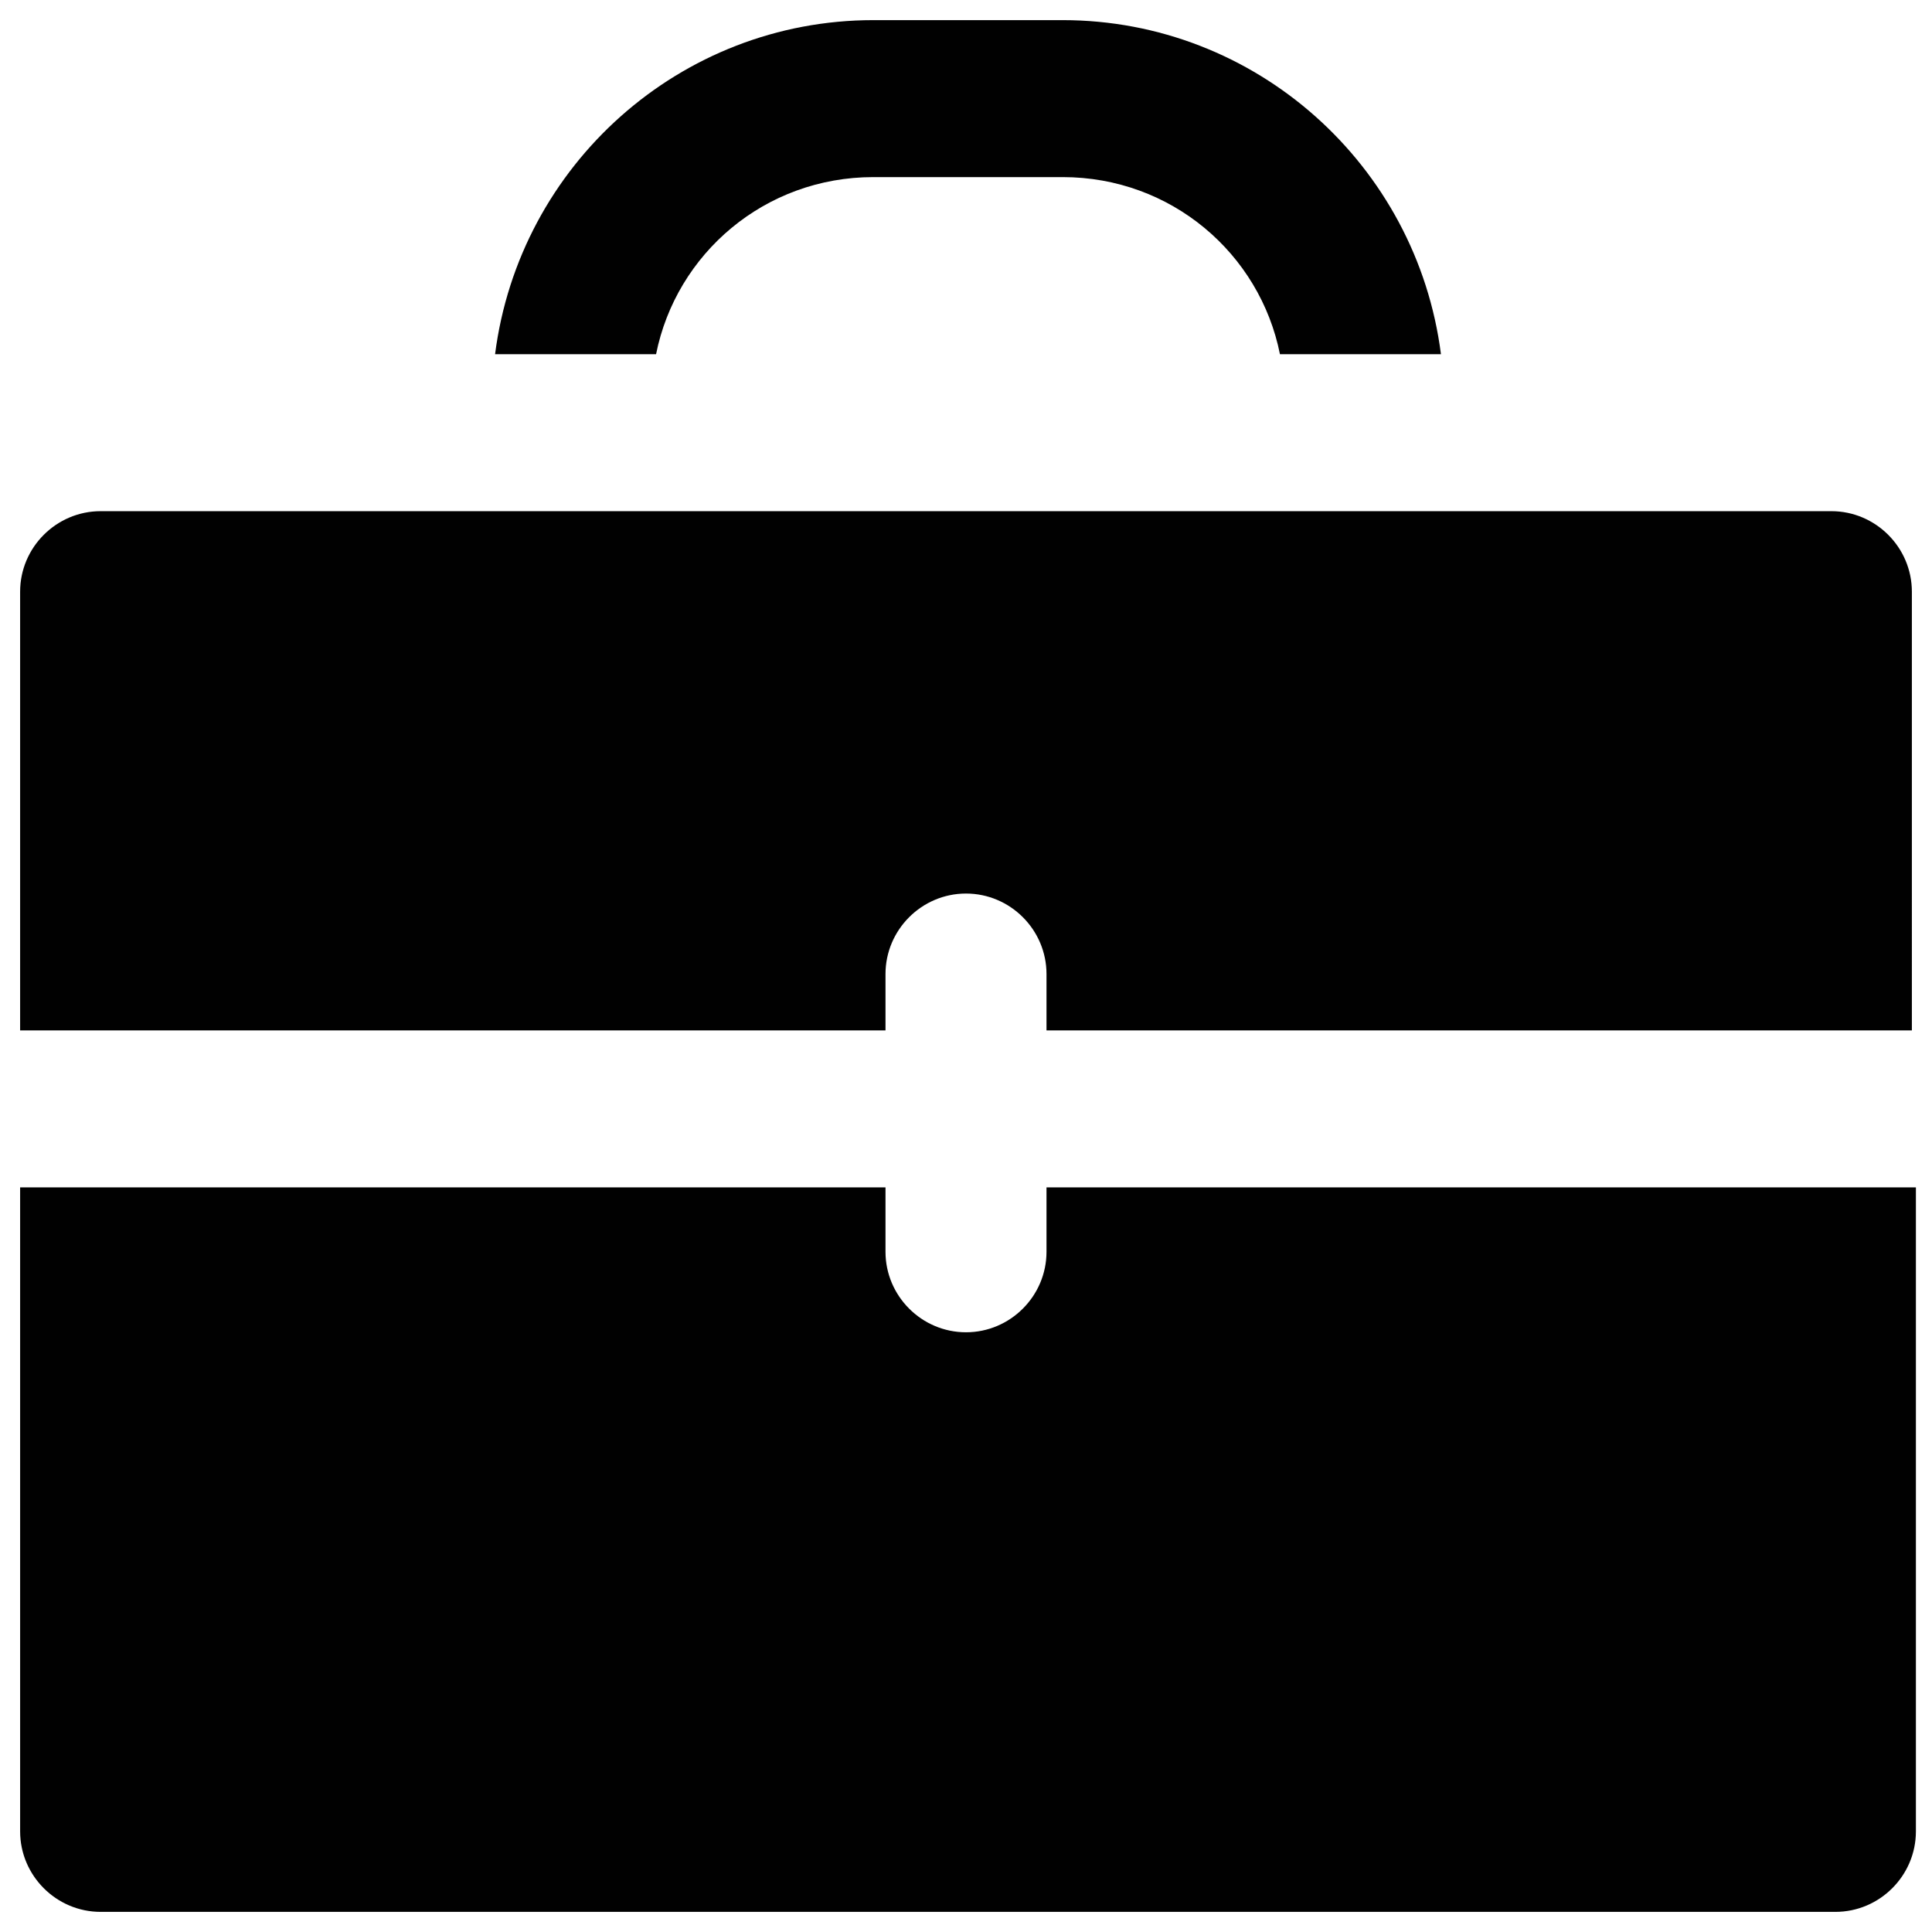
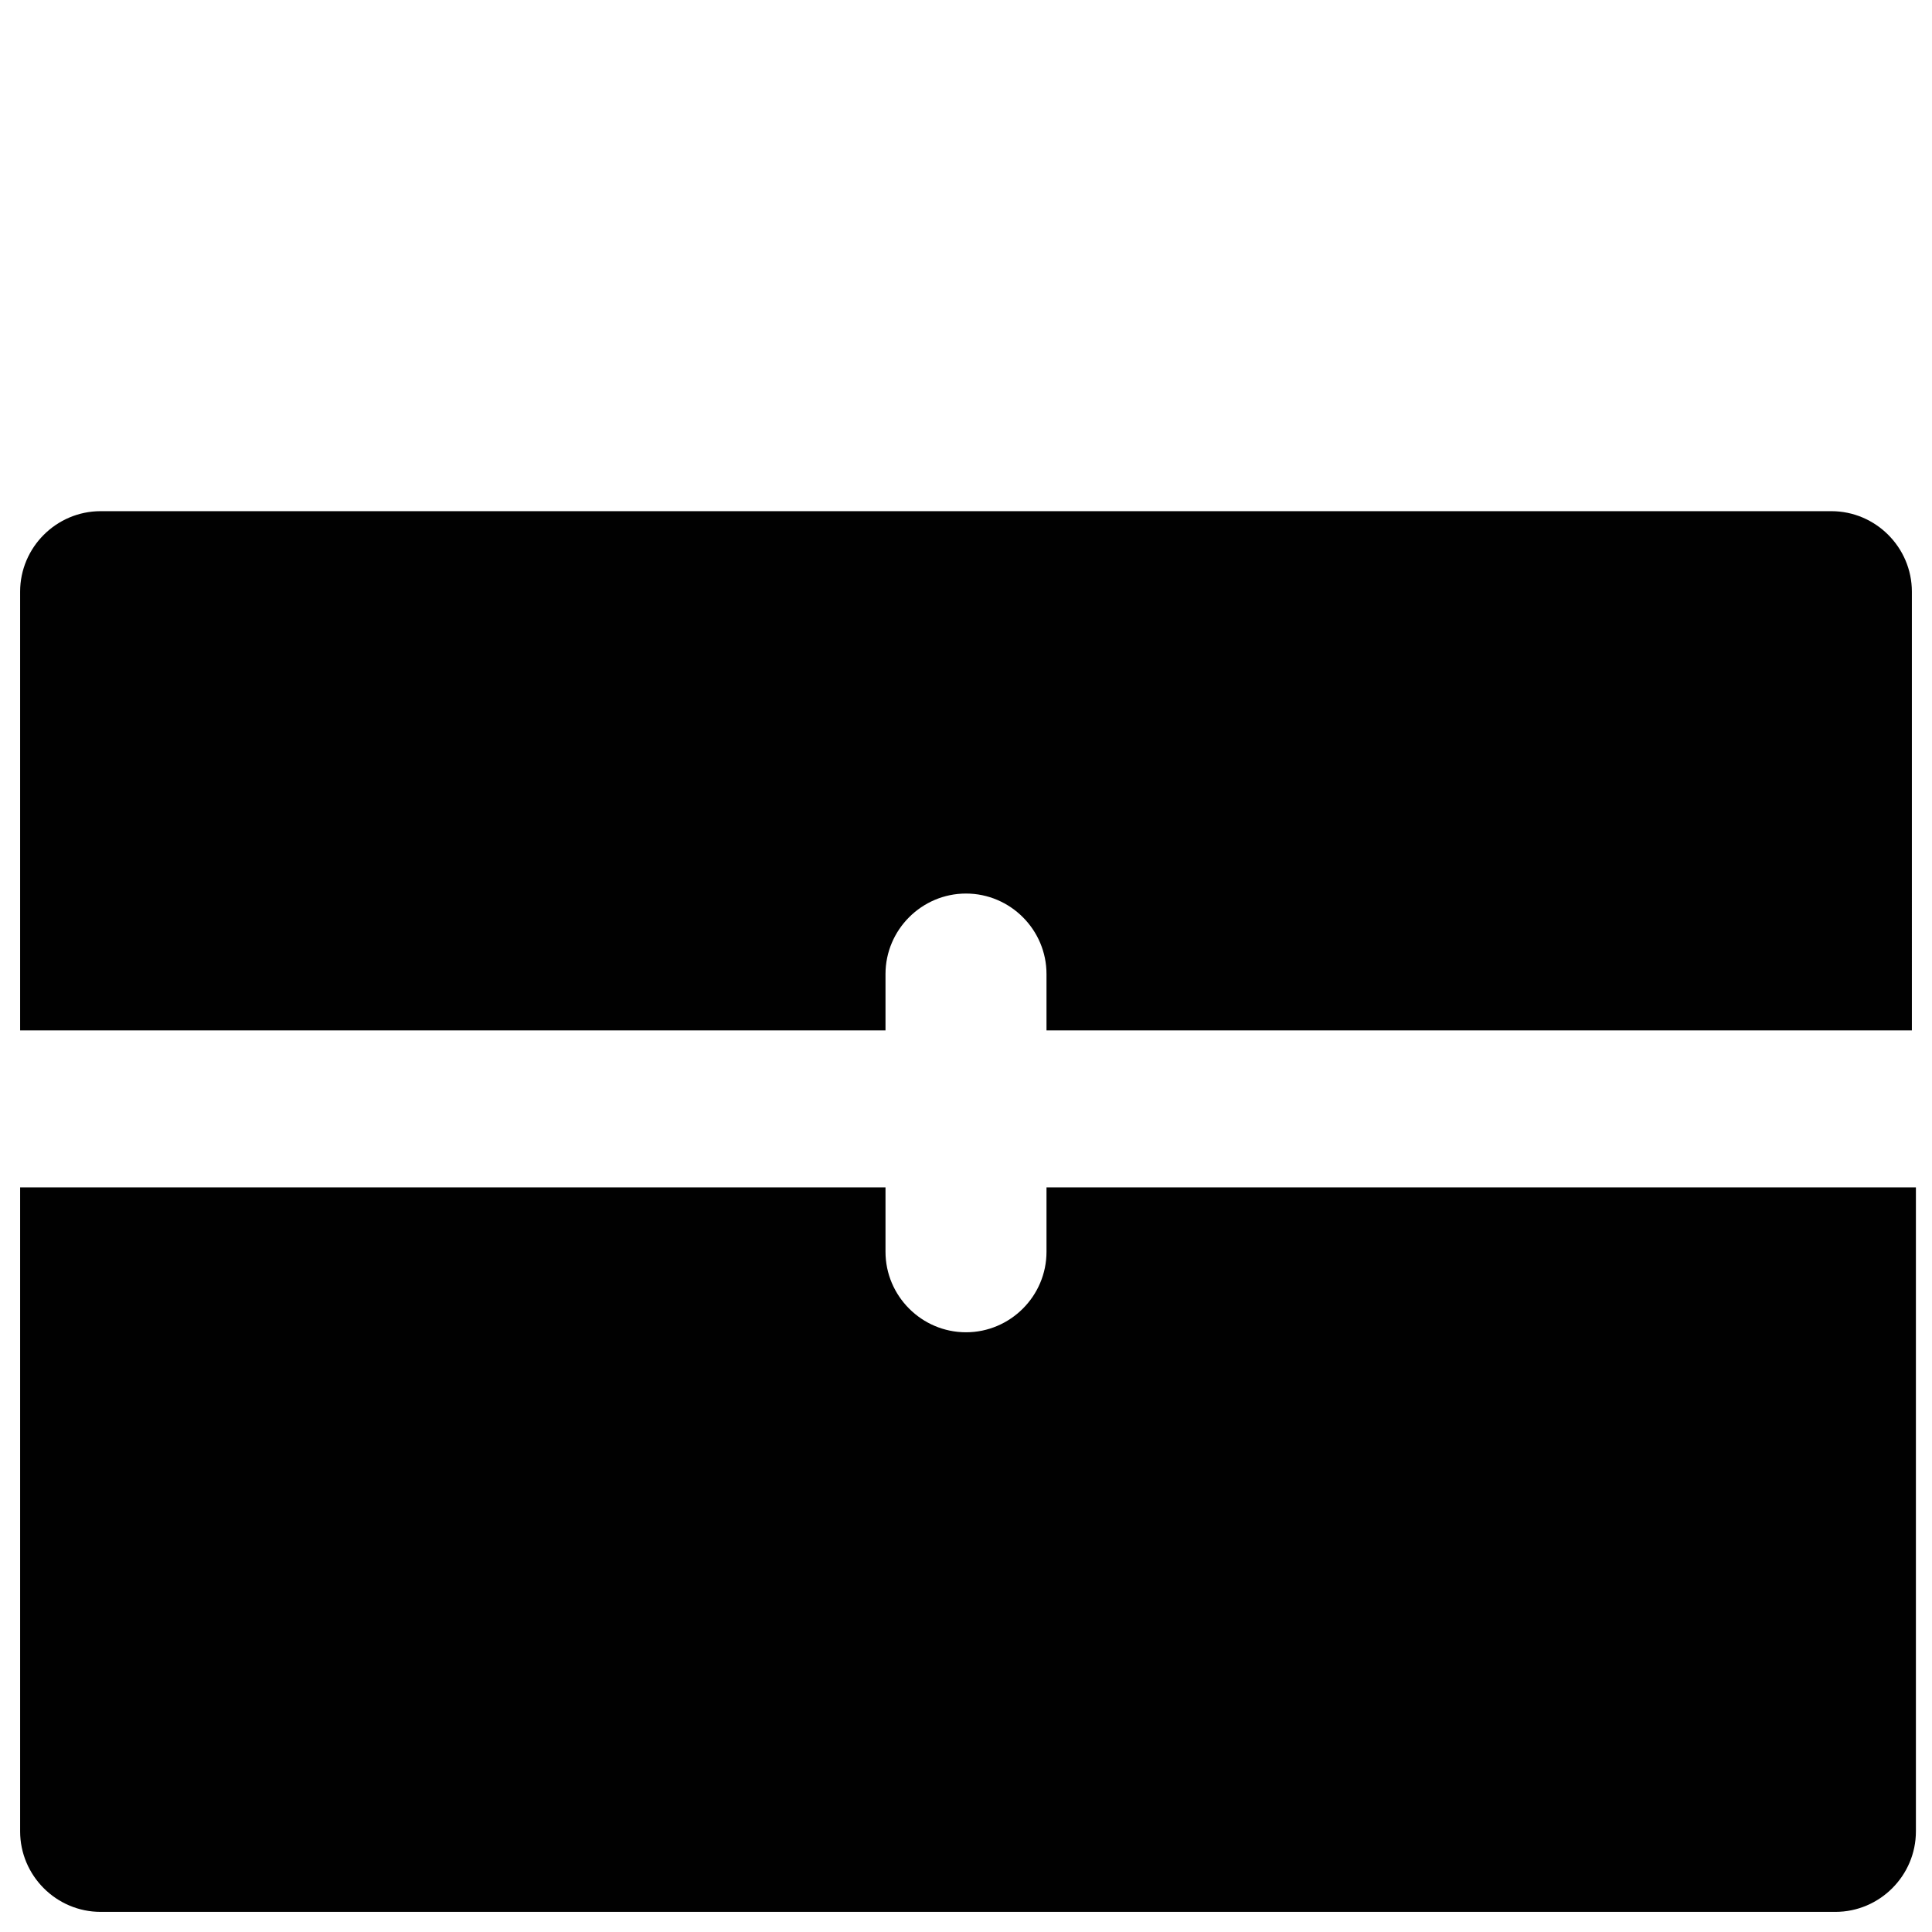
<svg xmlns="http://www.w3.org/2000/svg" version="1.1" id="Layer_1" x="0px" y="0px" viewBox="0 0 48 48" style="enable-background:new 0 0 48 48;" xml:space="preserve">
  <style type="text/css">
	.st0{fill:#010101;}
</style>
  <g>
-     <path class="st0" d="M21.7,4.4h4.7c2.7,0,4.9,1.9,5.4,4.4h4c-0.6-4.7-4.6-8.3-9.4-8.3h-4.7c-4.8,0-8.8,3.6-9.4,8.3h4   C16.8,6.3,19,4.4,21.7,4.4z" />
    <path class="st0" d="M45.5,12.7H2.5c-1.1,0-2,0.9-2,2v10.9H22v-1.4c0-1.1,0.9-2,2-2s2,0.9,2,2v1.4h21.5V14.7   C47.5,13.6,46.6,12.7,45.5,12.7z" />
    <path class="st0" d="M26,31.1c0,1.1-0.9,2-2,2s-2-0.9-2-2v-1.6H0.5v16c0,1.1,0.9,2,2,2h43.1c1.1,0,2-0.9,2-2v-16H26V31.1z" />
  </g>
</svg>